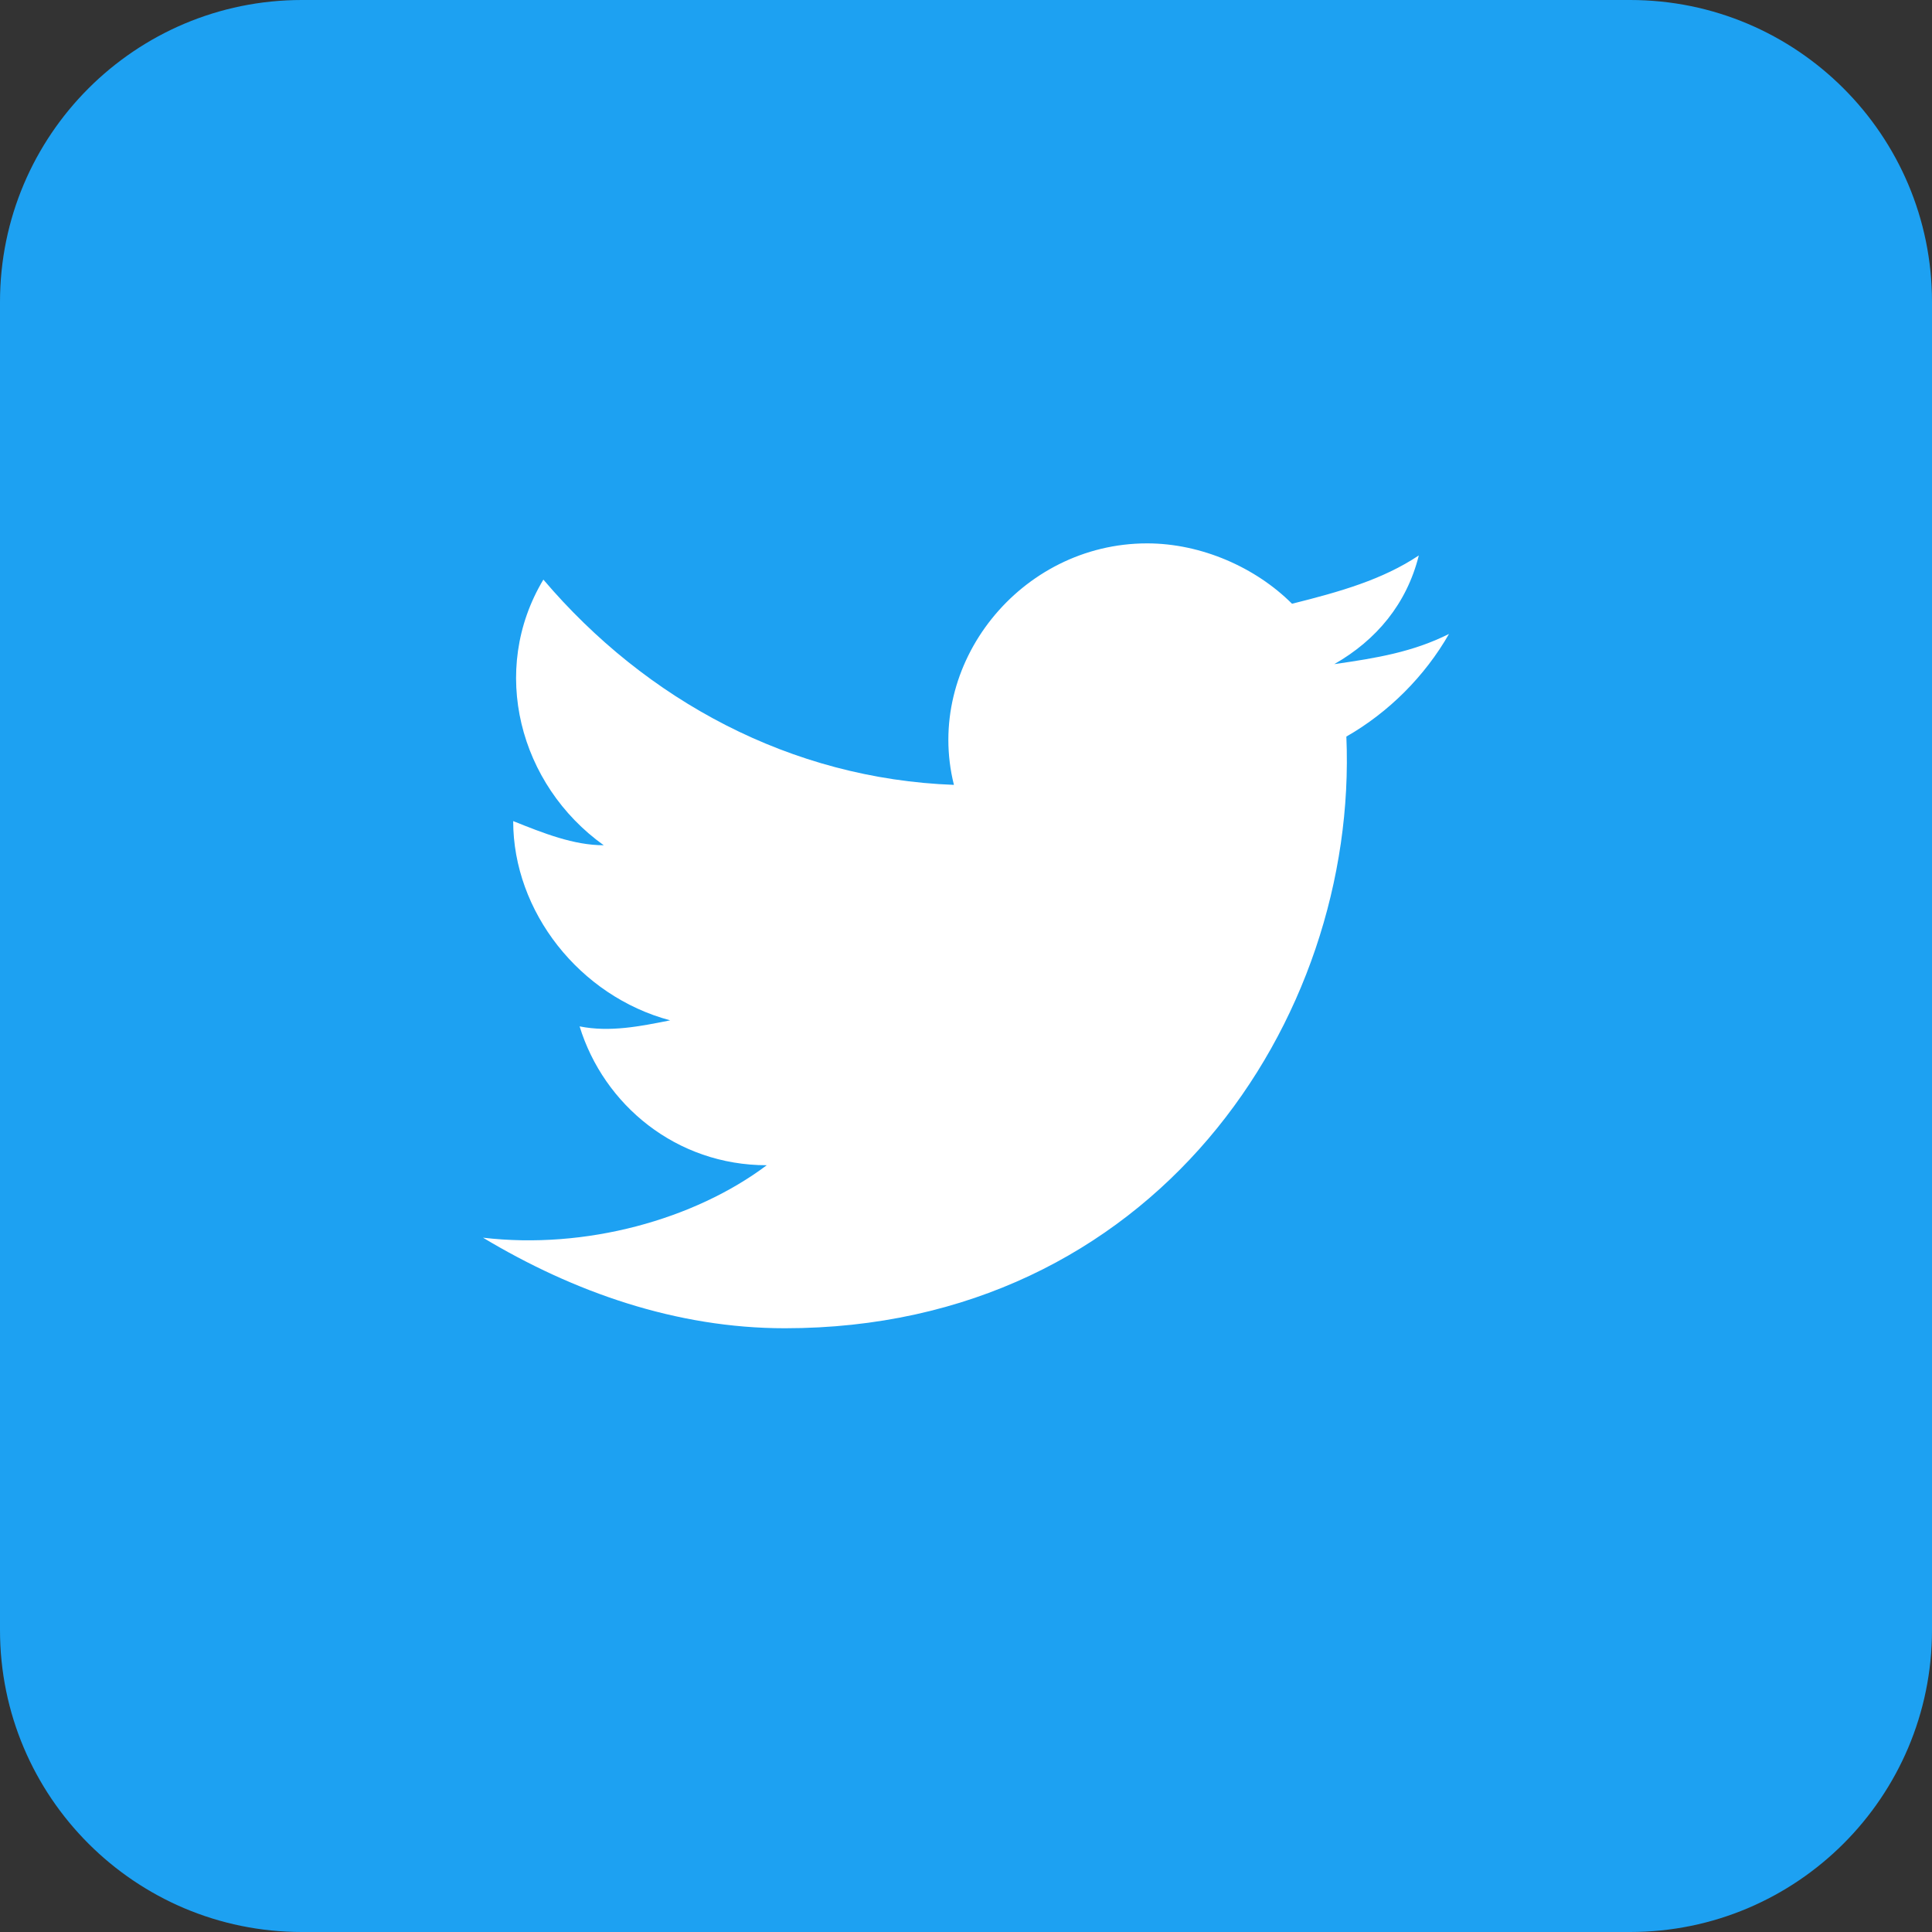
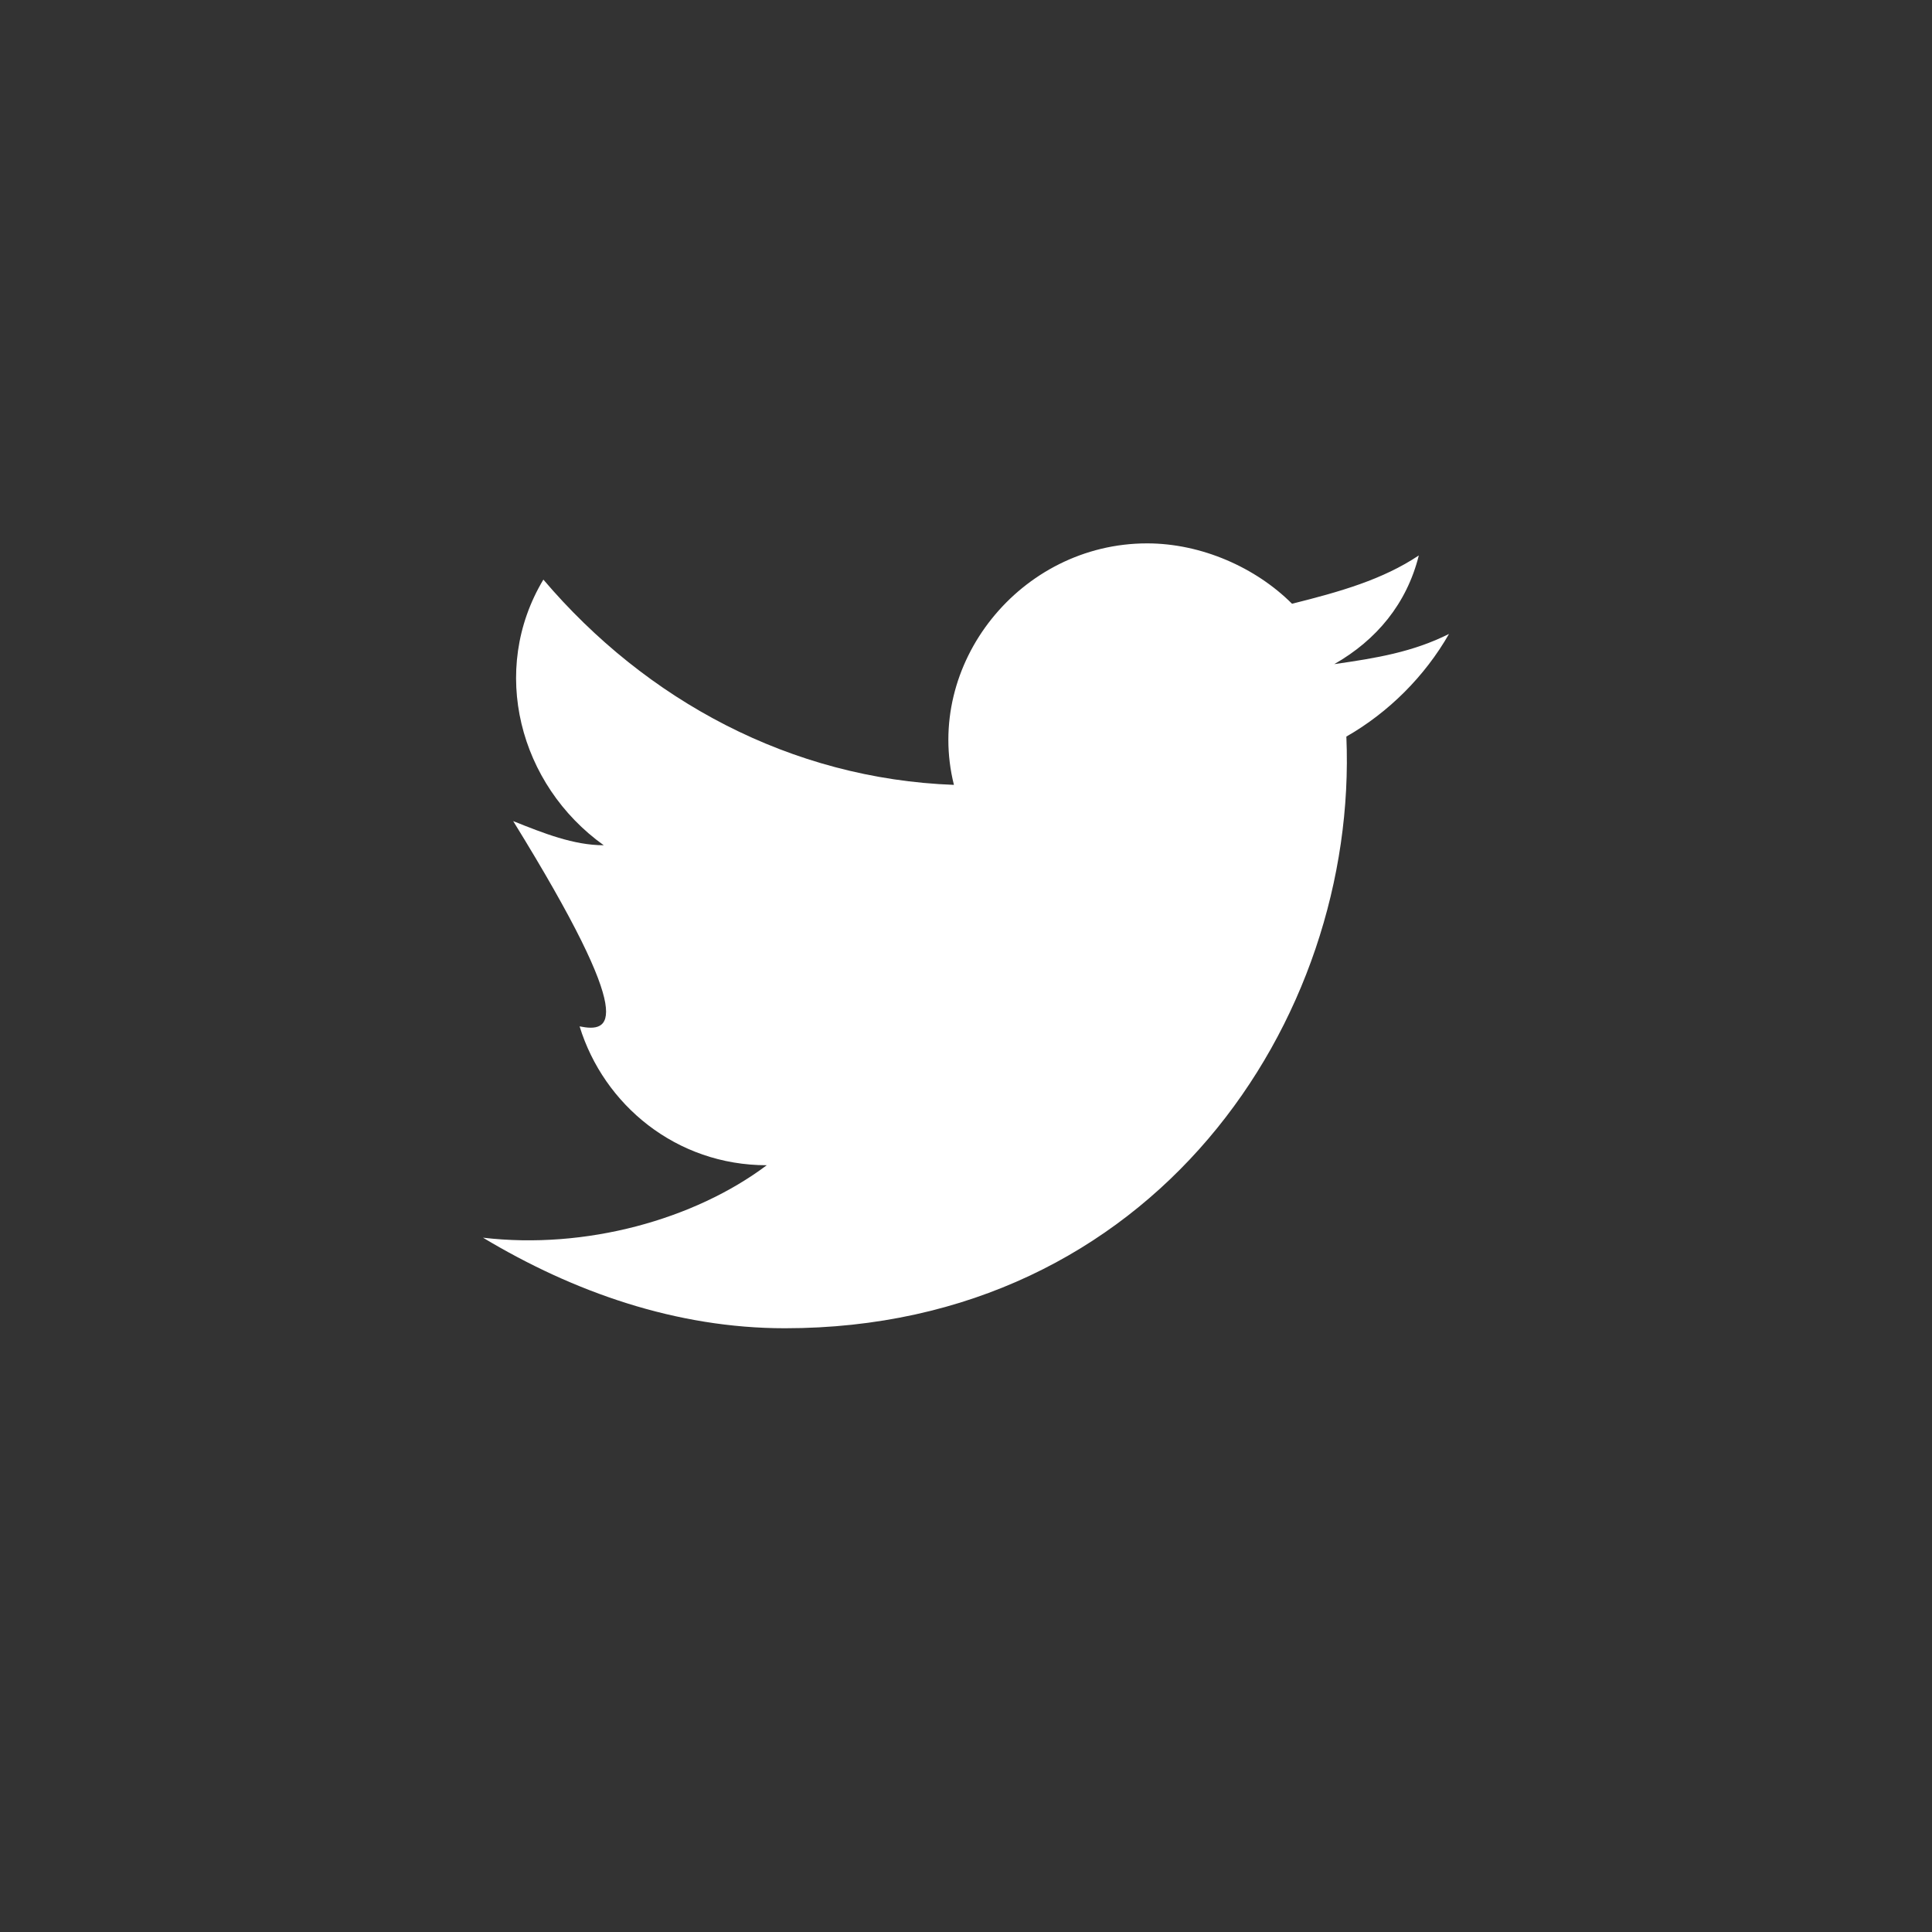
<svg xmlns="http://www.w3.org/2000/svg" width="32" height="32" viewBox="0 0 32 32" fill="none">
  <rect x="0" y="0" width="32" height="32" fill="#333333" stroke="none" />
-   <path d="M27 0H5C2.239 0 0 2.239 0 5V27C0 29.761 2.239 32 5 32H27C29.761 32 32 29.761 32 27V5C32 2.239 29.761 0 27 0Z" fill="#1DA1F2" />
-   <path d="M24 10.5C23.4 10.8 22.8 10.9 22.1 11C22.8 10.6 23.3 10 23.5 9.2C22.9 9.6 22.2 9.8 21.4 10C20.8 9.4 19.9 9 19 9C16.9 9 15.3 11 15.8 13C13.1 12.9 10.7 11.6 9 9.6C8.1 11.1 8.6 13 10 14C9.5 14 9 13.8 8.5 13.6C8.5 15.1 9.6 16.5 11.1 16.9C10.6 17 10.1 17.1 9.6 17C10 18.3 11.2 19.3 12.7 19.3C11.5 20.2 9.7 20.7 8 20.5C9.5 21.4 11.2 22 13 22C19.1 22 22.5 16.9 22.3 12.2C23 11.8 23.6 11.2 24 10.5Z" fill="white" />
+   <path d="M24 10.5C23.4 10.8 22.8 10.9 22.1 11C22.8 10.6 23.3 10 23.5 9.2C22.9 9.6 22.2 9.8 21.4 10C20.8 9.4 19.9 9 19 9C16.9 9 15.3 11 15.8 13C13.1 12.9 10.7 11.6 9 9.6C8.1 11.1 8.6 13 10 14C9.5 14 9 13.8 8.5 13.6C10.6 17 10.1 17.1 9.6 17C10 18.3 11.2 19.3 12.7 19.3C11.5 20.2 9.7 20.7 8 20.5C9.5 21.4 11.2 22 13 22C19.1 22 22.5 16.9 22.3 12.2C23 11.8 23.6 11.2 24 10.5Z" fill="white" />
</svg>